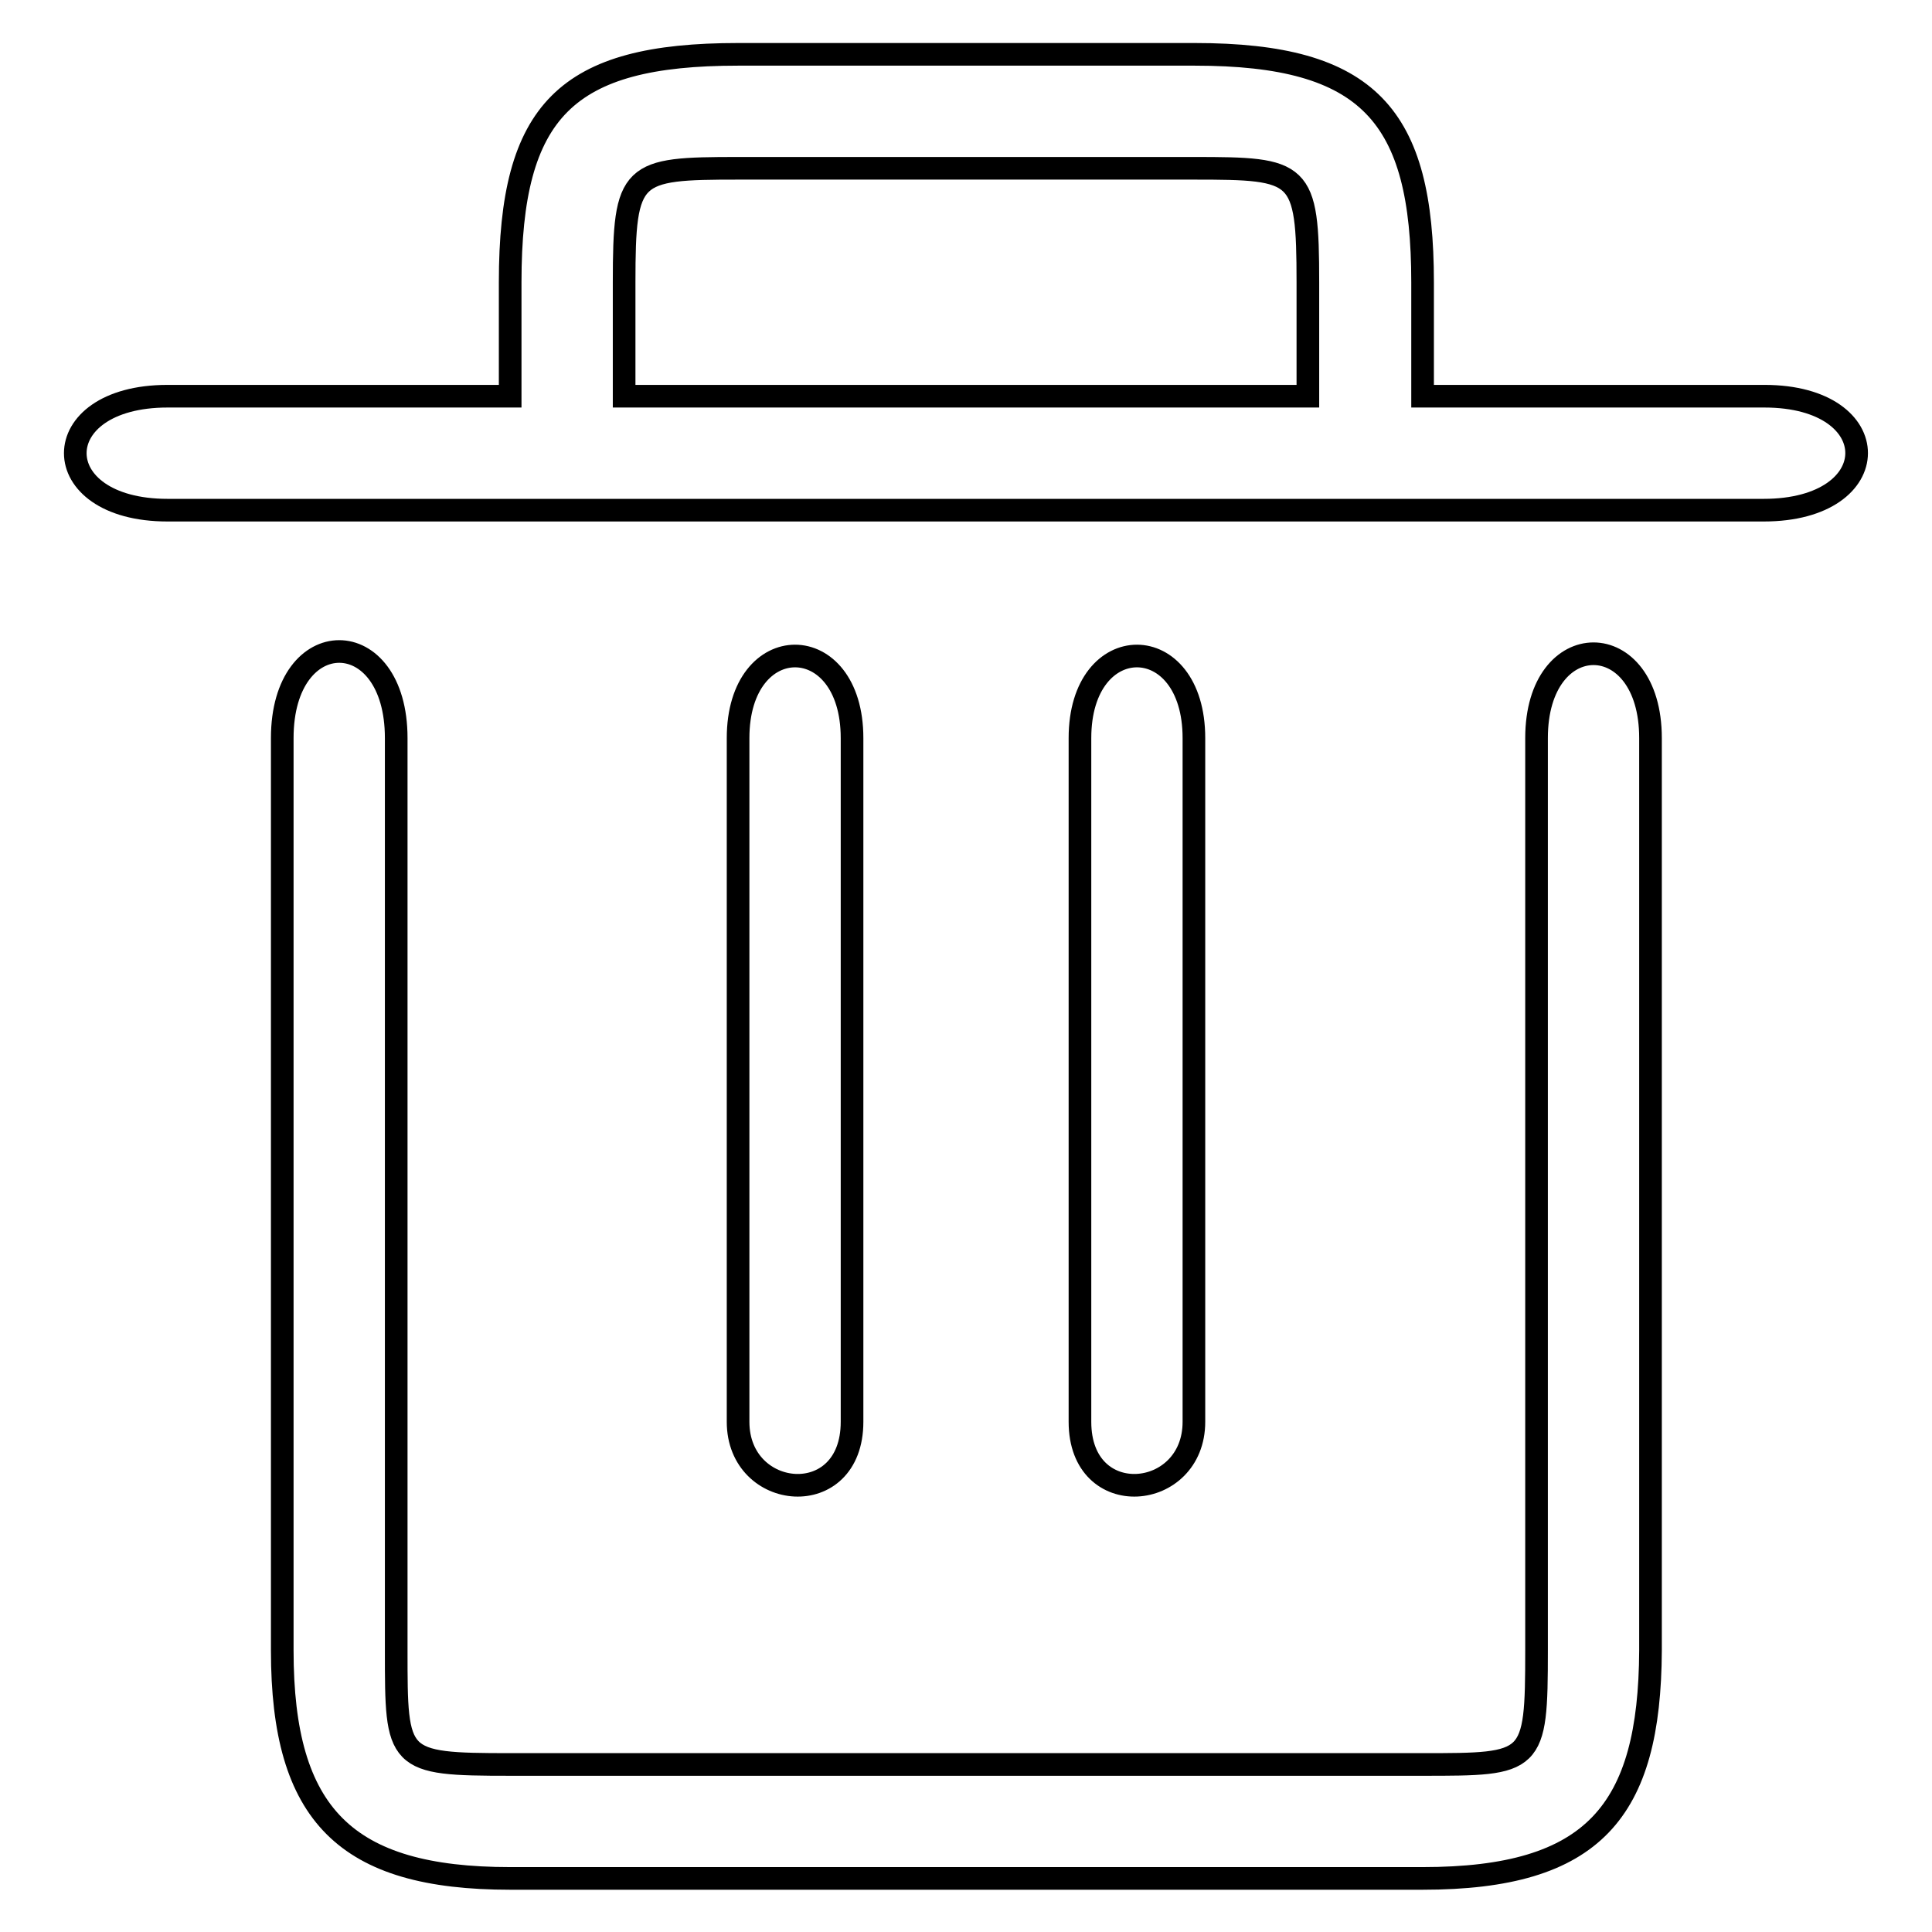
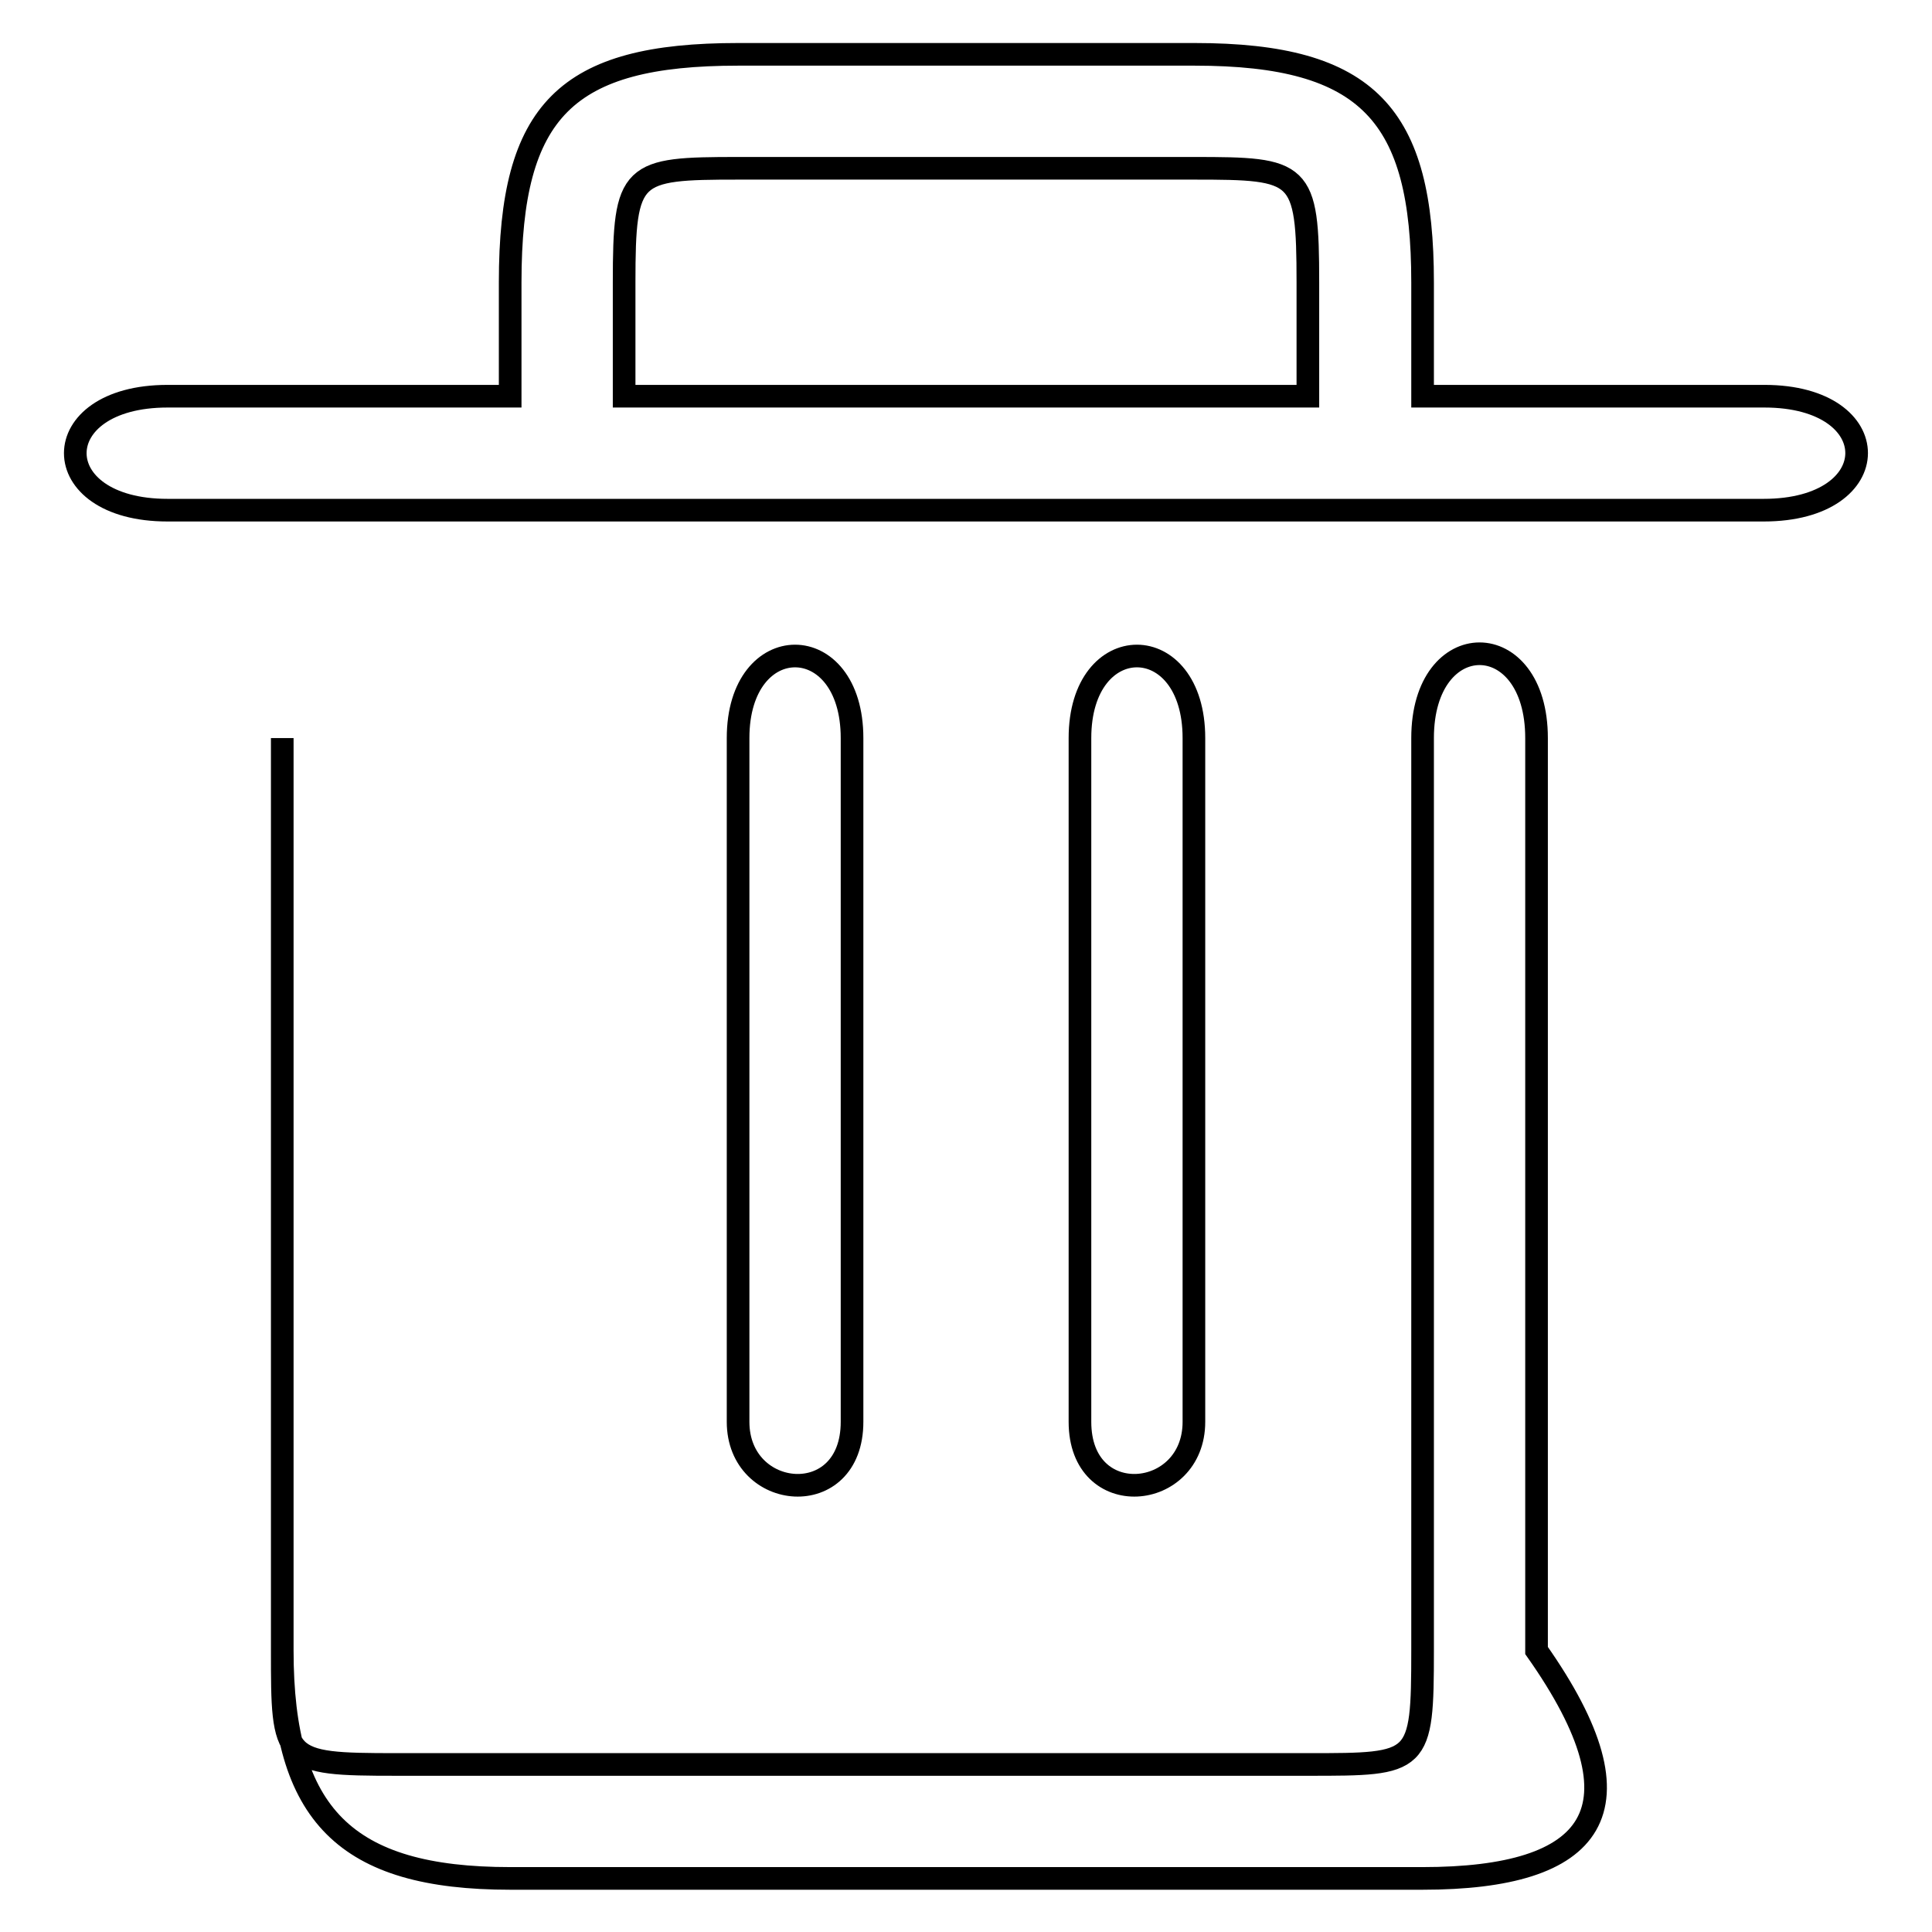
<svg xmlns="http://www.w3.org/2000/svg" version="1.1" x="0px" y="0px" viewBox="0 0 256 256" enable-background="new 0 0 256 256" xml:space="preserve">
  <g>
-     <path stroke-width="3" fill-opacity="0" stroke="#000000" d="M143.1,188.4V97.8c0-14.5,15.1-14.5,15.1,0v90.6C158.2,198.9,143.1,200.3,143.1,188.4z M97.8,188.4V97.8 c0-14.5,15.1-14.5,15.1,0v90.6C112.9,200.3,97.8,198.9,97.8,188.4z M233.8,52.5h-45.3V37.4c0-22.1-7.1-30.2-30.2-30.2H97.8 c-22.8,0-30.2,7.4-30.2,30.2v15.1H22.2c-16.3,0-16.3,15.1,0,15.1h211.5C250.1,67.6,250.1,52.5,233.8,52.5z M82.7,37.4 c0-14.7,0.9-15.1,15.1-15.1h60.4c14.2,0,15.1,0.3,15.1,15.1v15.1H82.7V37.4L82.7,37.4z M188.5,248.9H67.6 c-21.8,0-30.2-8.4-30.2-30.2V97.8c0-15.3,15.1-15.3,15.1,0v120.9c0,14.7,0,15.1,15.1,15.1h120.9c14.7,0,15.1,0,15.1-15.1V97.8 c0-14.9,15.1-14.9,15.1,0v120.9C218.6,240,211.2,248.9,188.5,248.9z" />
+     <path stroke-width="3" fill-opacity="0" stroke="#000000" d="M143.1,188.4V97.8c0-14.5,15.1-14.5,15.1,0v90.6C158.2,198.9,143.1,200.3,143.1,188.4z M97.8,188.4V97.8 c0-14.5,15.1-14.5,15.1,0v90.6C112.9,200.3,97.8,198.9,97.8,188.4z M233.8,52.5h-45.3V37.4c0-22.1-7.1-30.2-30.2-30.2H97.8 c-22.8,0-30.2,7.4-30.2,30.2v15.1H22.2c-16.3,0-16.3,15.1,0,15.1h211.5C250.1,67.6,250.1,52.5,233.8,52.5z M82.7,37.4 c0-14.7,0.9-15.1,15.1-15.1h60.4c14.2,0,15.1,0.3,15.1,15.1v15.1H82.7V37.4L82.7,37.4z M188.5,248.9H67.6 c-21.8,0-30.2-8.4-30.2-30.2V97.8v120.9c0,14.7,0,15.1,15.1,15.1h120.9c14.7,0,15.1,0,15.1-15.1V97.8 c0-14.9,15.1-14.9,15.1,0v120.9C218.6,240,211.2,248.9,188.5,248.9z" />
  </g>
</svg>